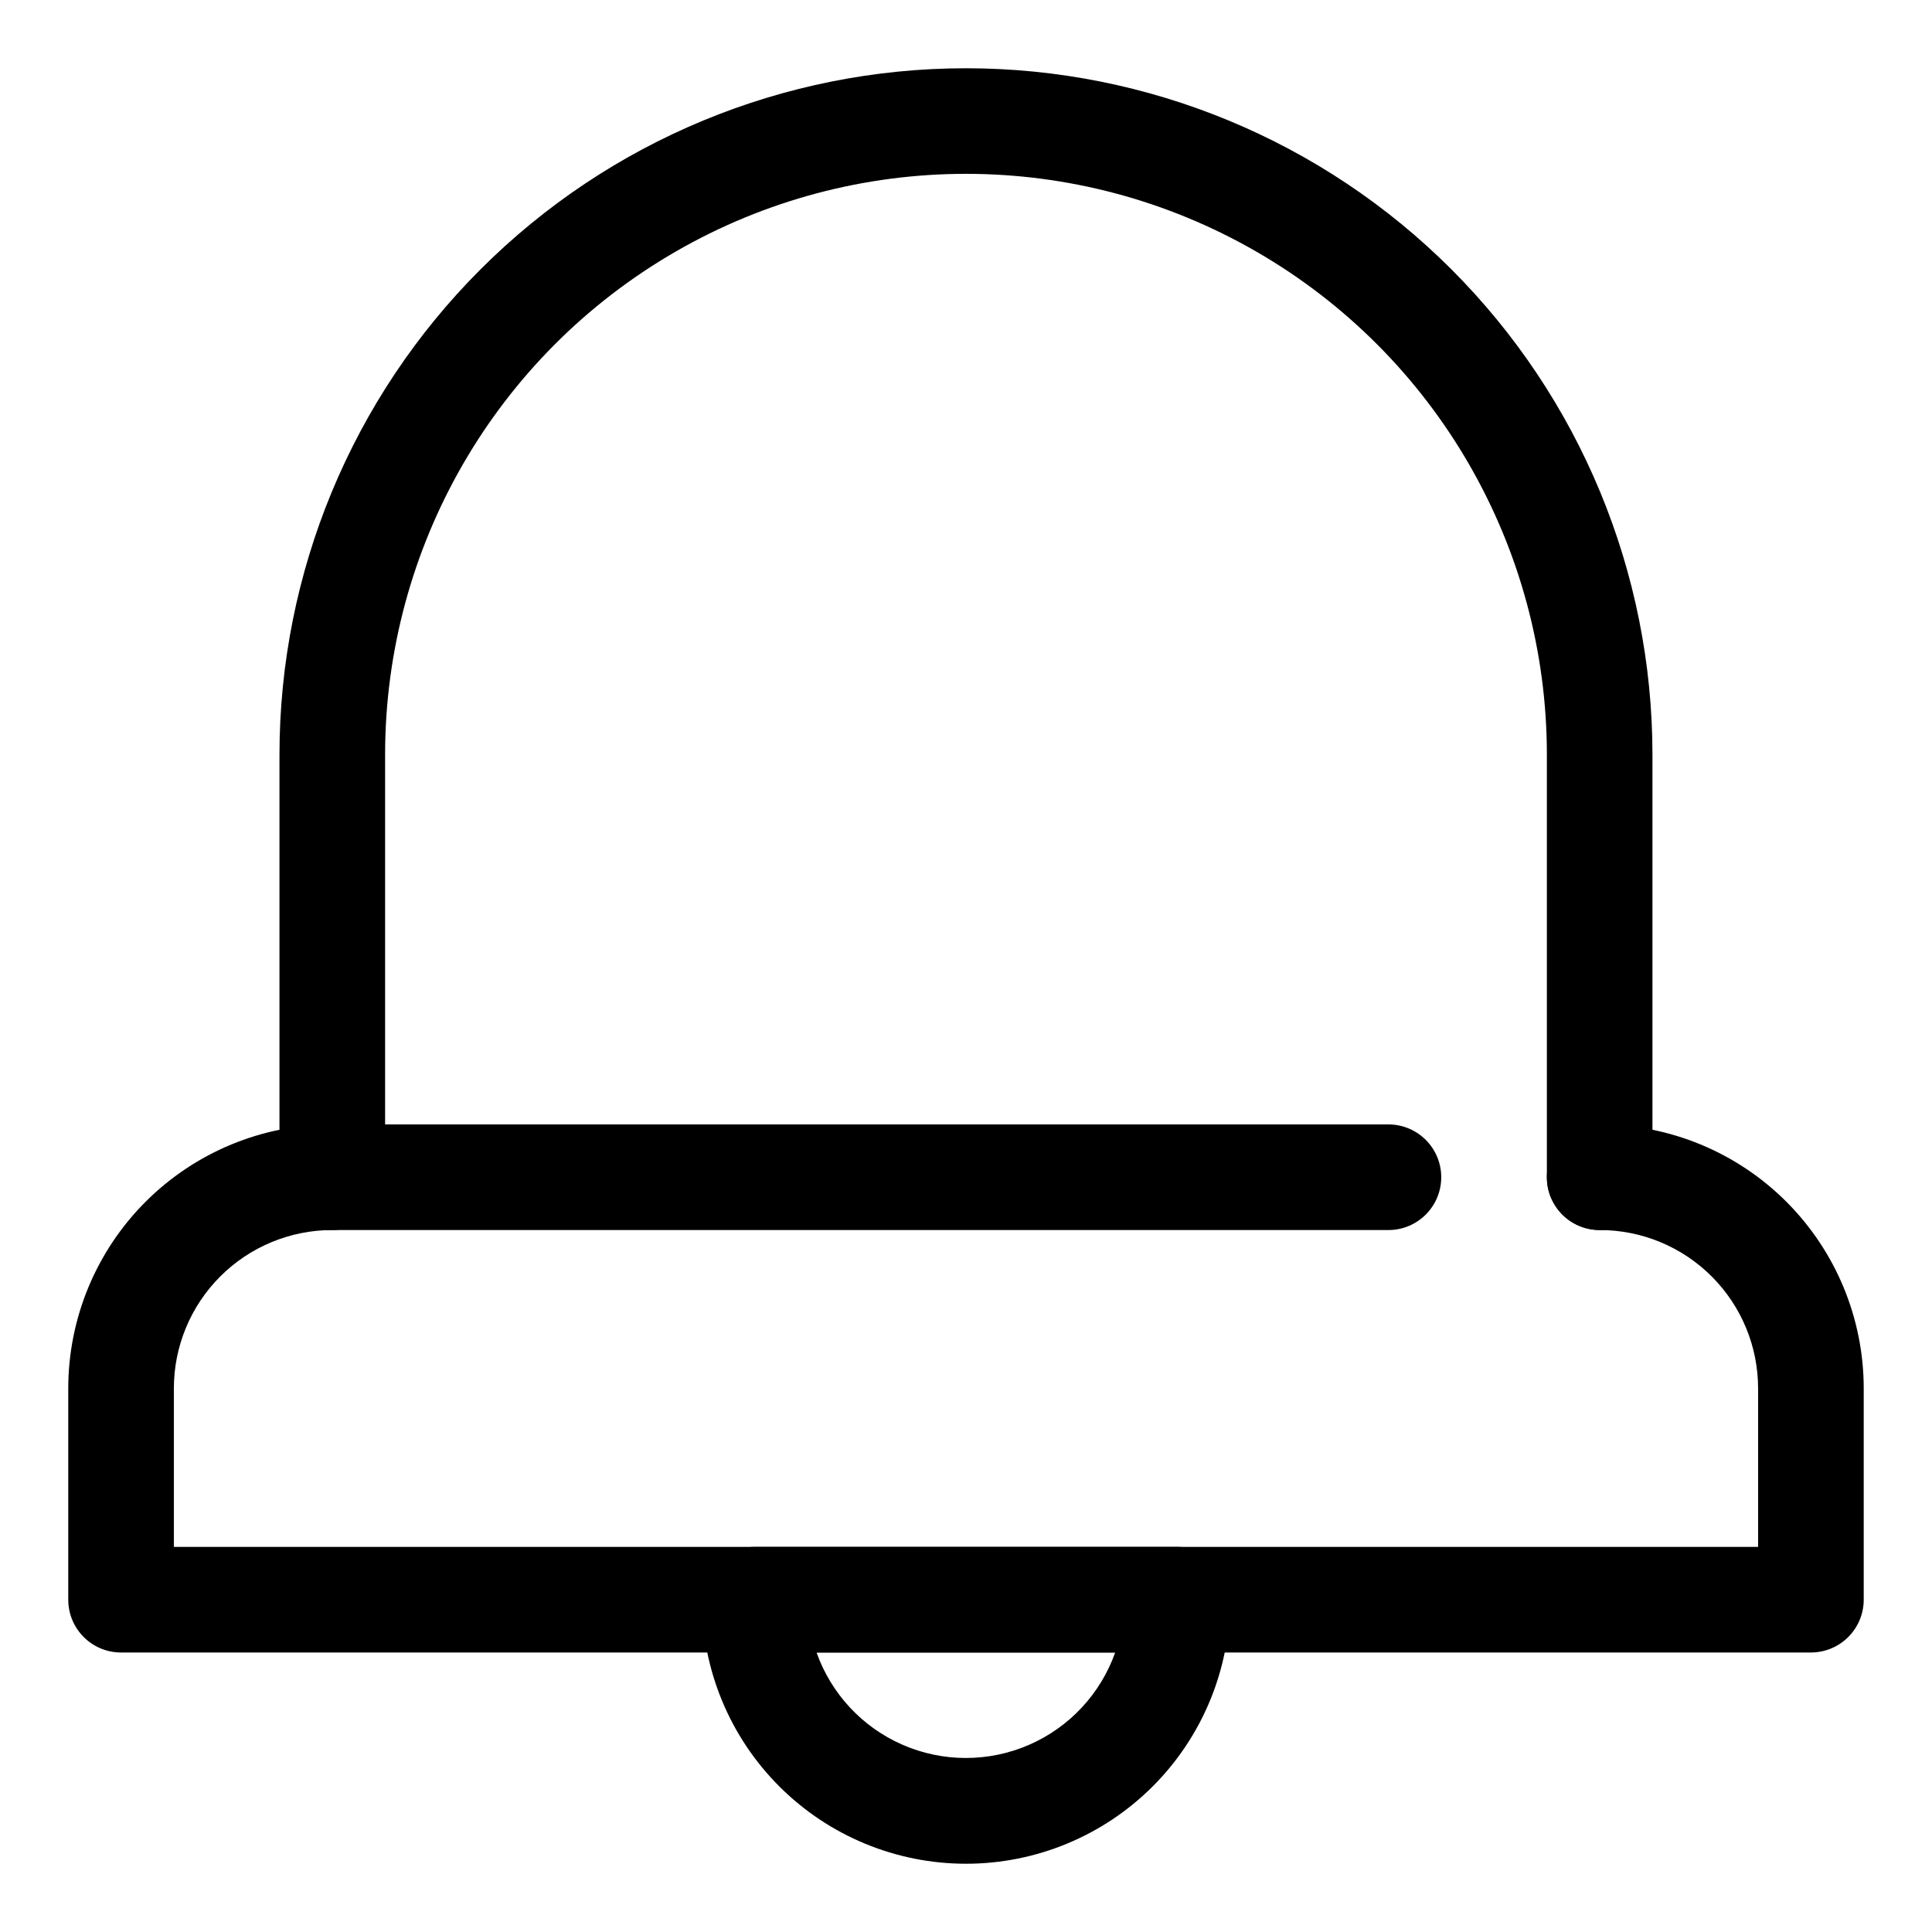
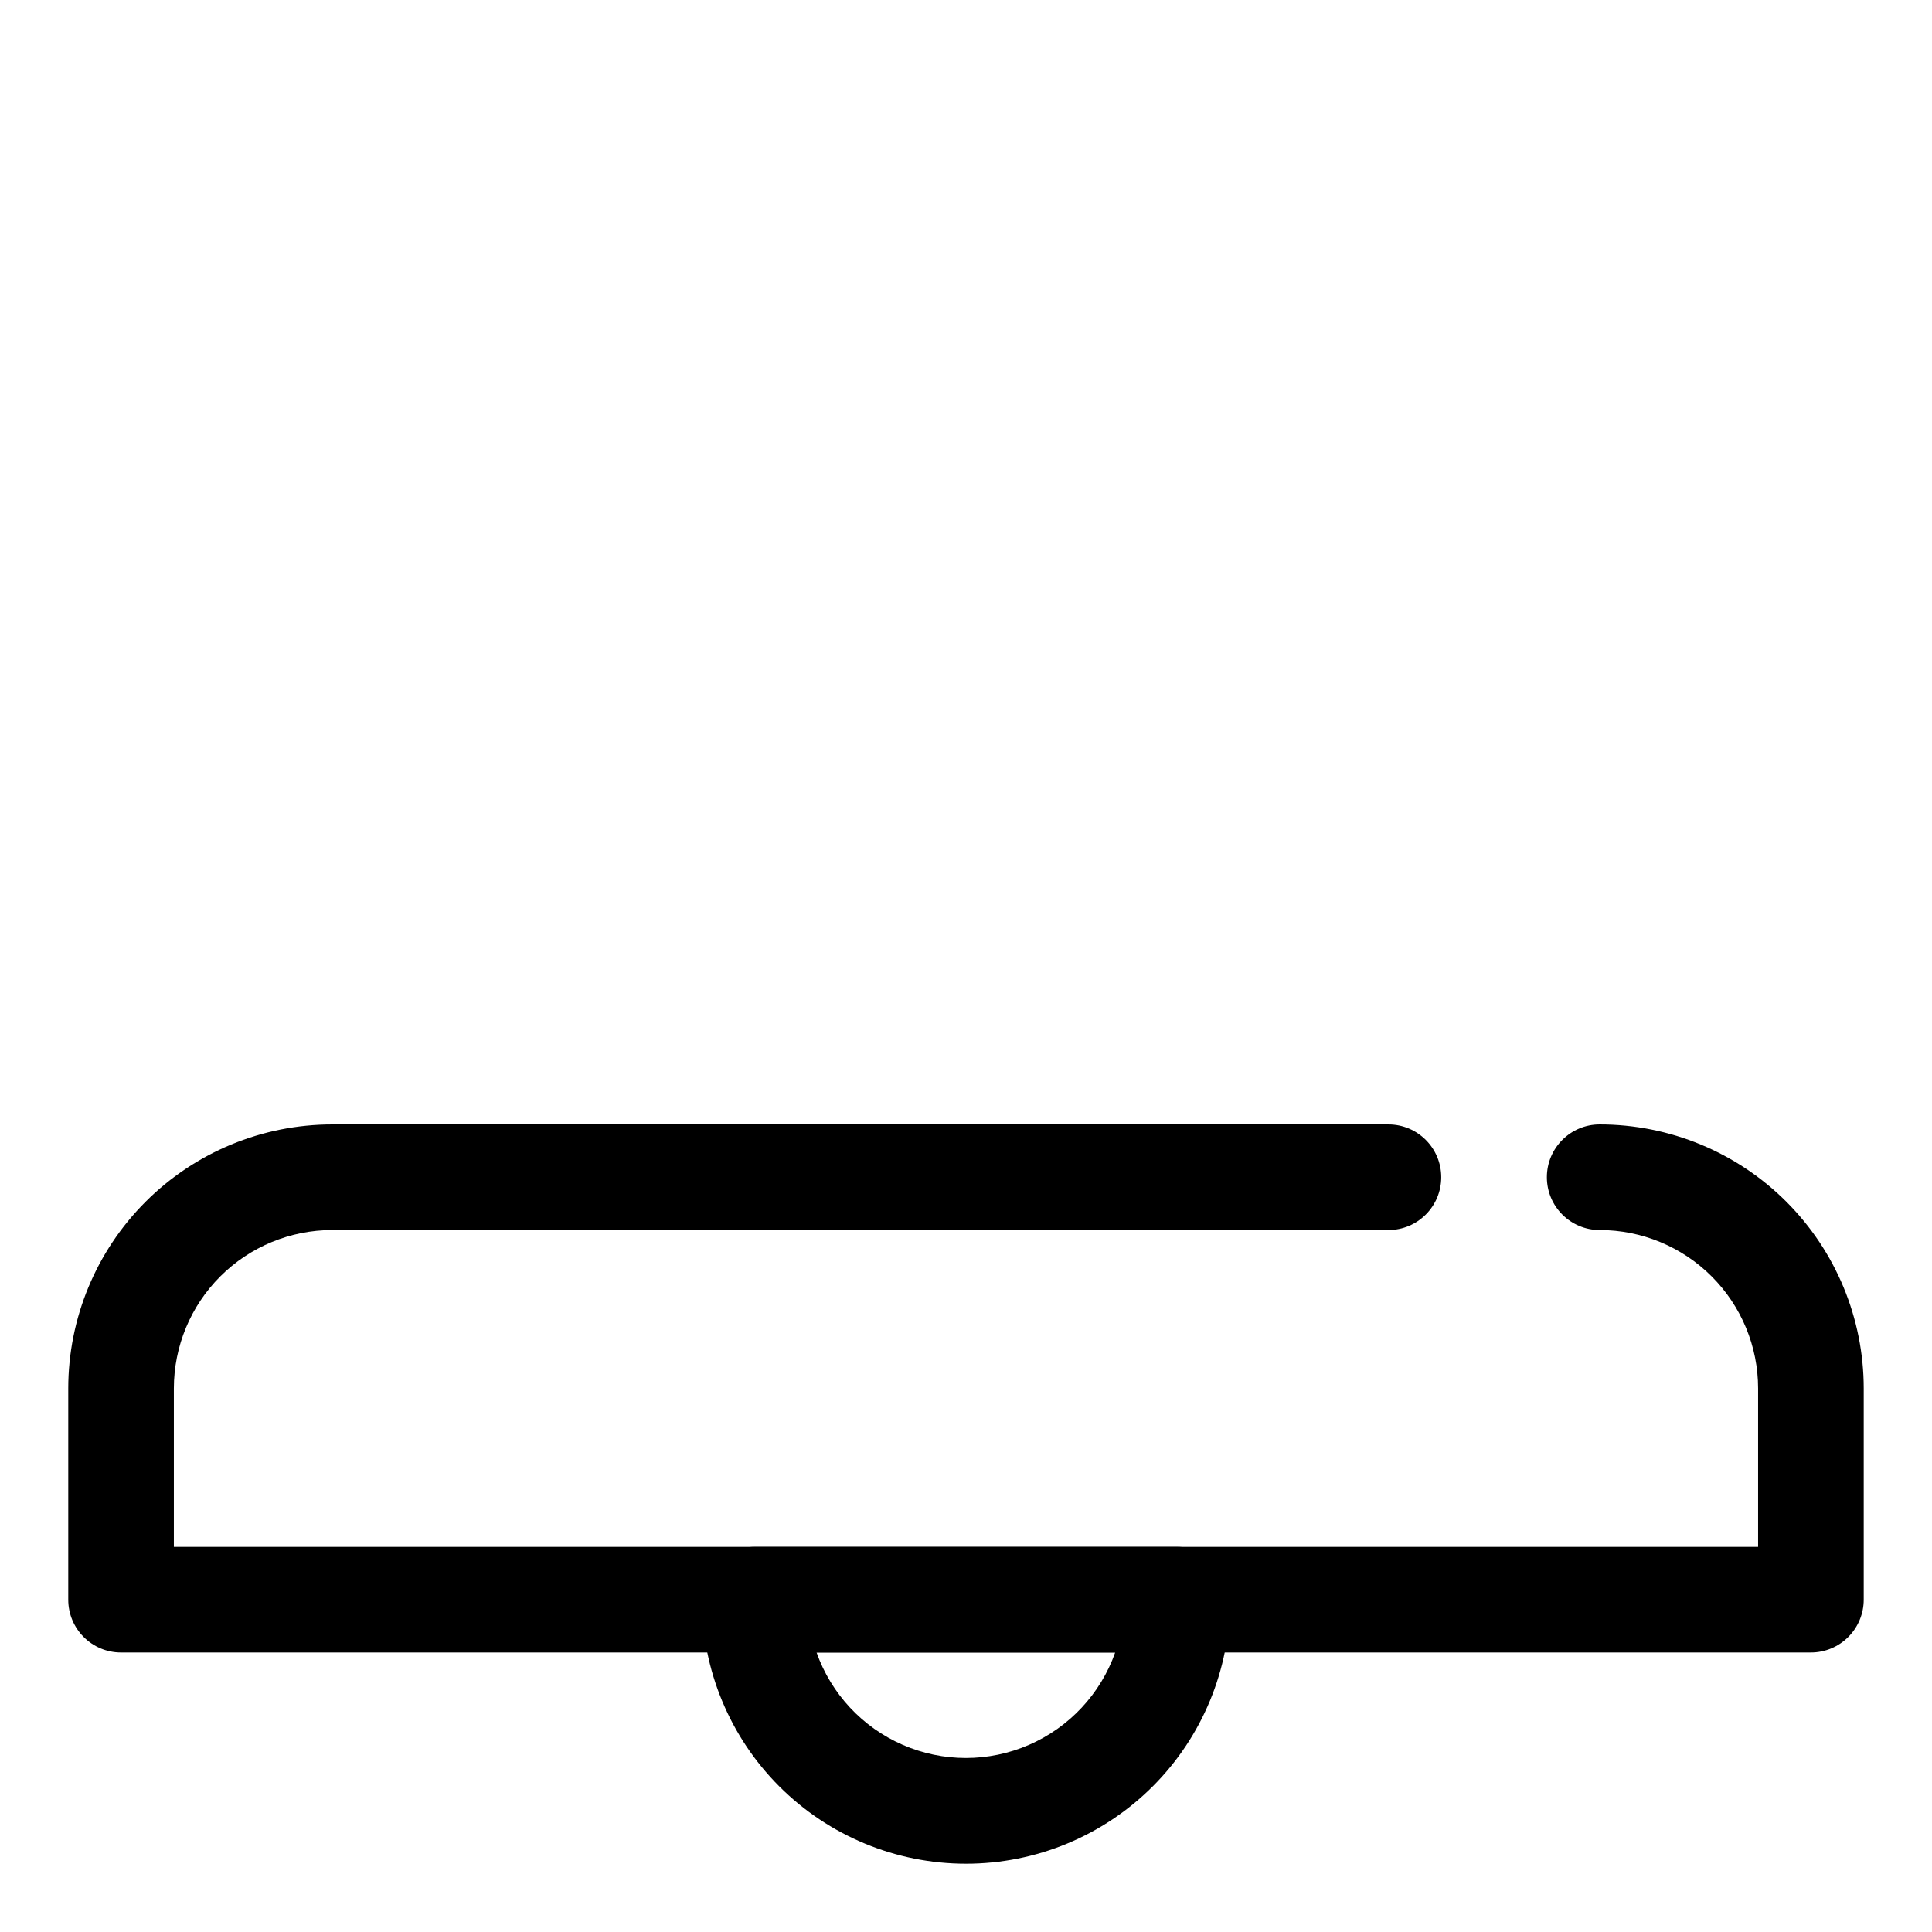
<svg xmlns="http://www.w3.org/2000/svg" fill="#000000" width="800px" height="800px" version="1.1" viewBox="144 144 512 512">
  <g>
    <path d="m623.91 581.93h-447.83c-7.727 0-13.992-6.266-13.992-13.996v-55.977c0-18.559 7.371-36.355 20.492-49.48 13.125-13.121 30.922-20.492 49.48-20.492h279.89c7.727 0 13.992 6.266 13.992 13.992 0 7.731-6.266 13.996-13.992 13.996h-279.89c-11.137 0-21.812 4.422-29.688 12.297-7.875 7.871-12.297 18.551-12.297 29.688v41.984h419.84v-41.984c0-11.137-4.422-21.816-12.297-29.688-7.871-7.875-18.551-12.297-29.688-12.297-7.727 0-13.992-6.266-13.992-13.996 0-7.727 6.266-13.992 13.992-13.992 18.559 0 36.359 7.371 49.48 20.492 13.121 13.125 20.496 30.922 20.496 49.48v55.98-0.004c0 3.715-1.477 7.273-4.102 9.898s-6.184 4.098-9.895 4.098z" />
-     <path d="m567.93 469.97c-7.727 0-13.992-6.266-13.992-13.996v-111.96c0-54.996-29.344-105.82-76.973-133.32s-106.31-27.5-153.94 0-76.969 78.32-76.969 133.32v111.96c0 7.731-6.266 13.996-13.996 13.996s-13.996-6.266-13.996-13.996v-111.96c0-48.25 19.168-94.527 53.289-128.64 34.117-34.117 80.391-53.285 128.64-53.285 48.25 0 94.523 19.168 128.64 53.285 34.117 34.117 53.285 80.395 53.285 128.64v111.96c0 3.711-1.473 7.273-4.098 9.898-2.625 2.621-6.184 4.098-9.898 4.098z" />
    <path d="m400 637.91c-18.559 0-36.359-7.375-49.48-20.496-13.121-13.121-20.496-30.922-20.496-49.48 0-7.727 6.266-13.992 13.996-13.992h111.96c3.711 0 7.273 1.473 9.898 4.098 2.621 2.625 4.098 6.184 4.098 9.895 0 18.559-7.371 36.359-20.496 49.48-13.121 13.121-30.918 20.496-49.477 20.496zm-39.605-55.98c3.891 10.969 12.16 19.832 22.832 24.473 10.676 4.641 22.797 4.641 33.473 0s18.945-13.504 22.836-24.473z" />
  </g>
</svg>